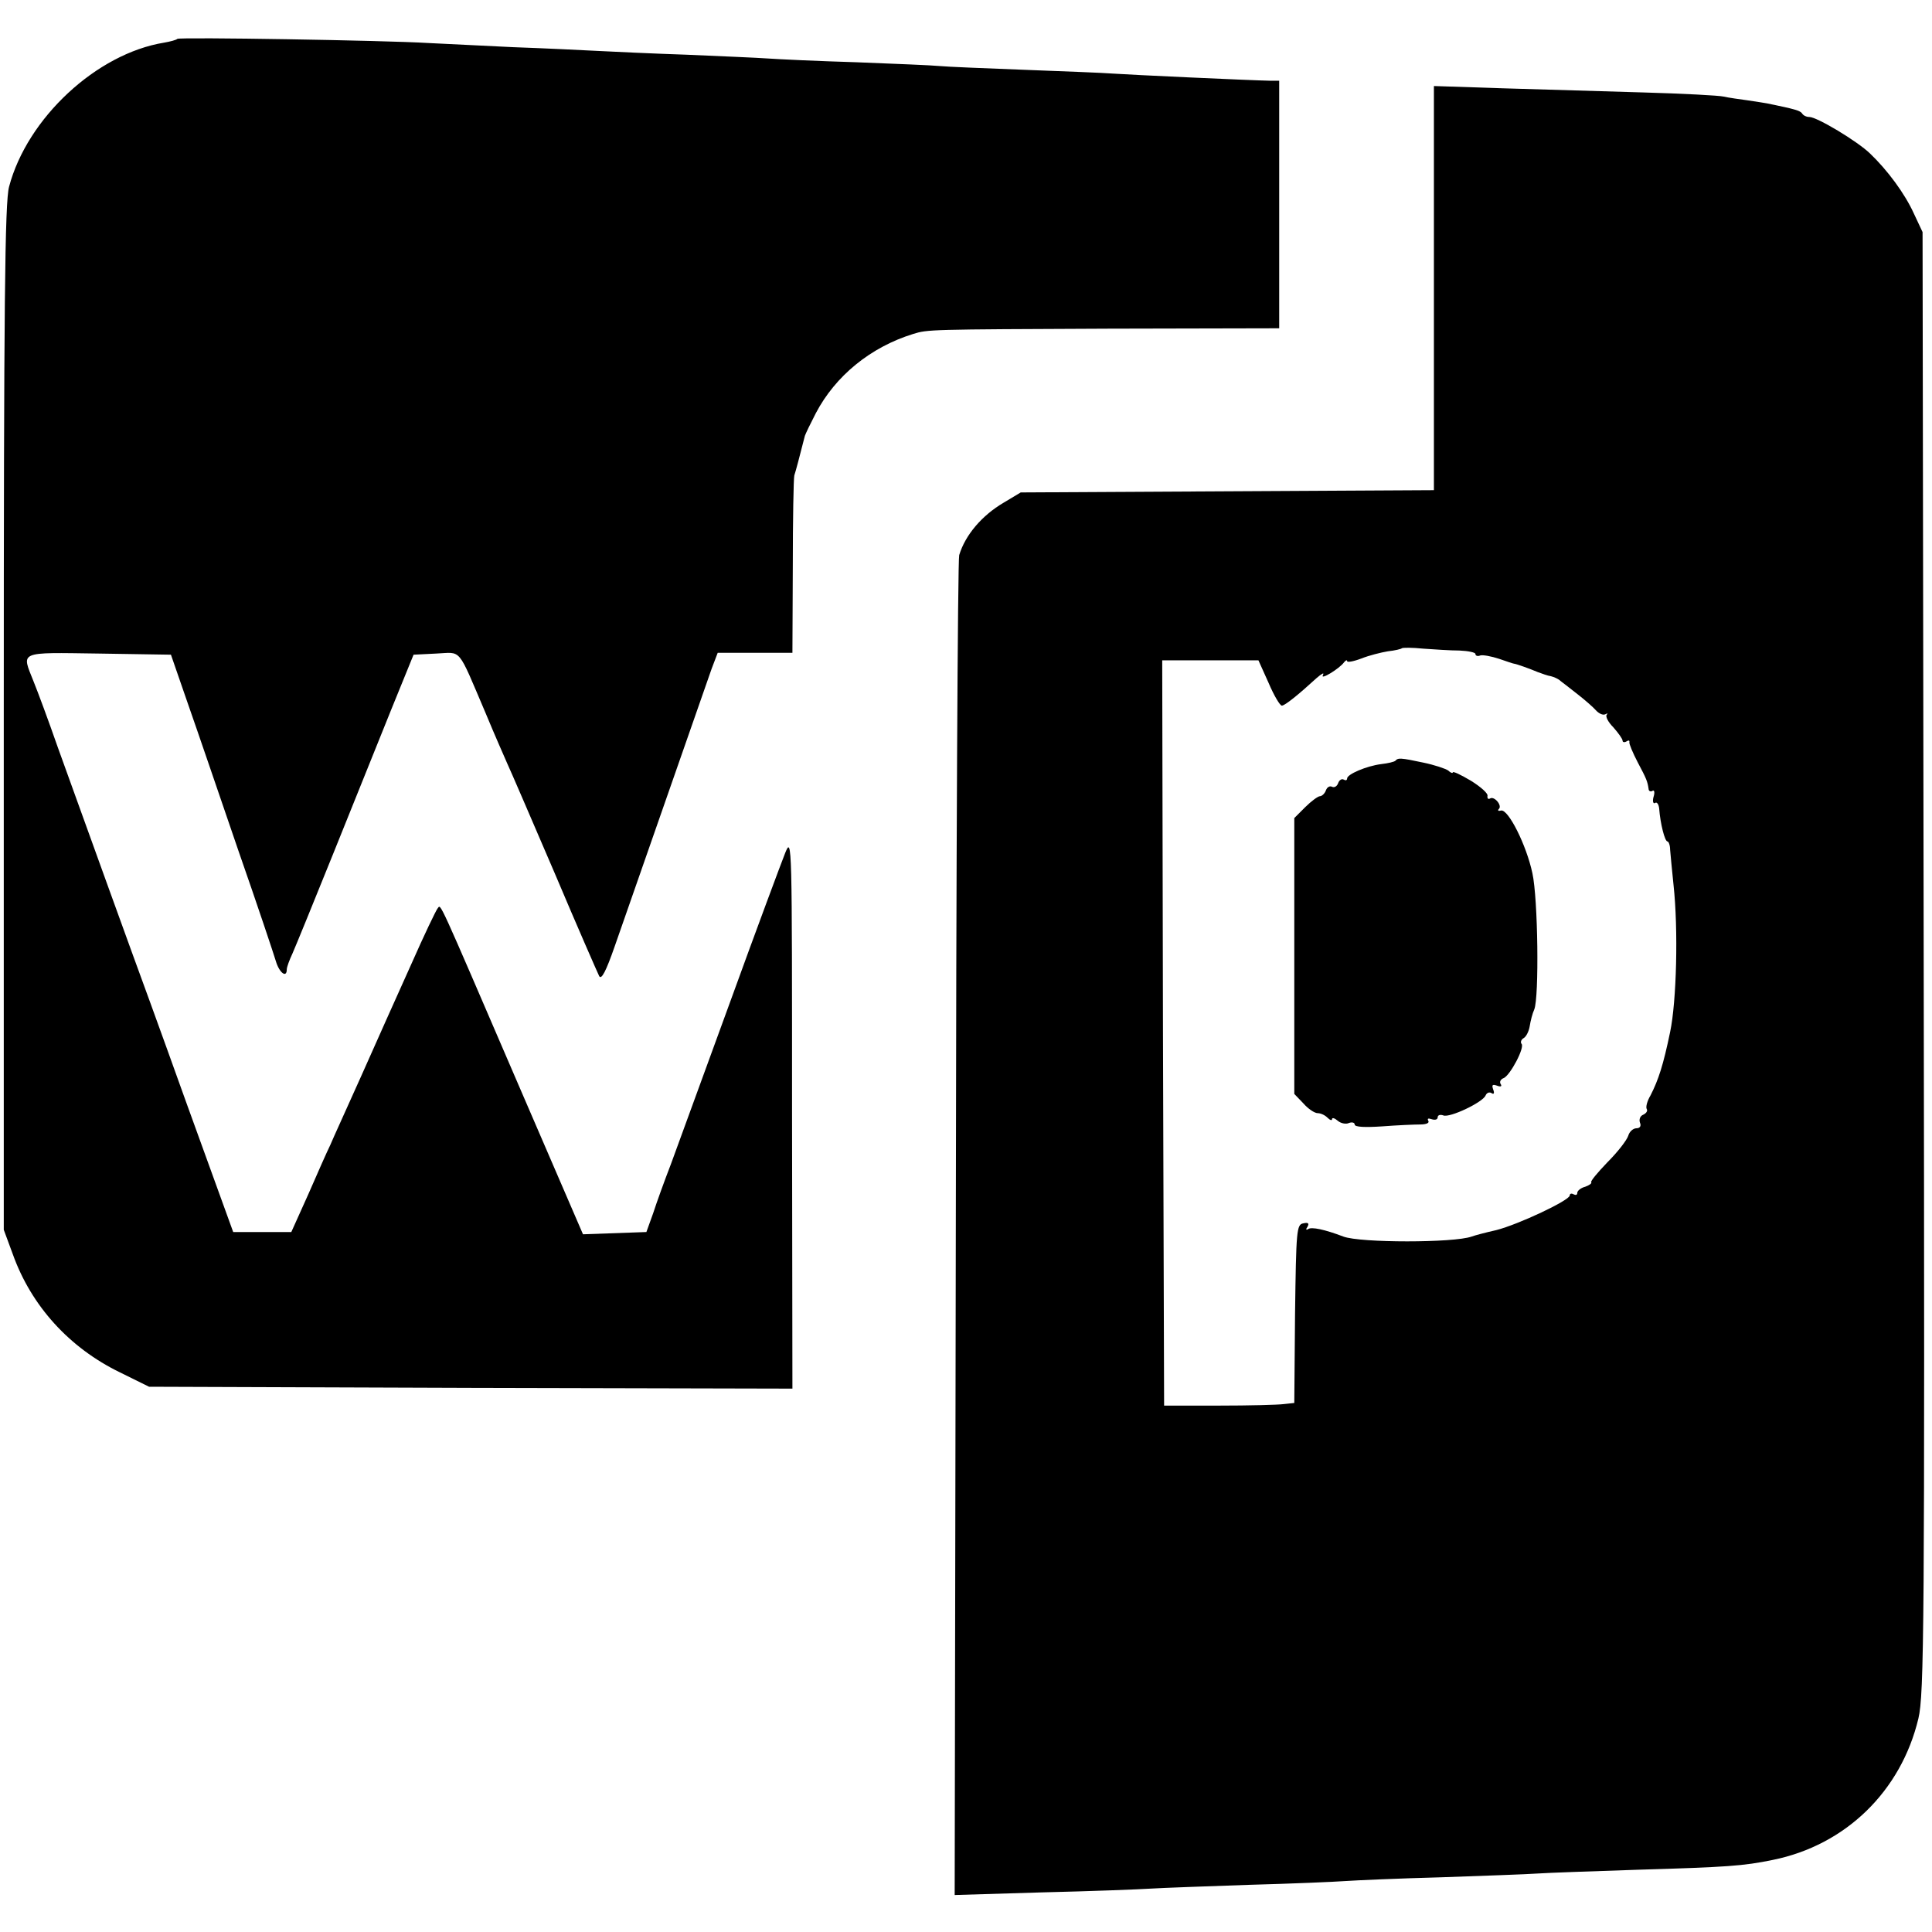
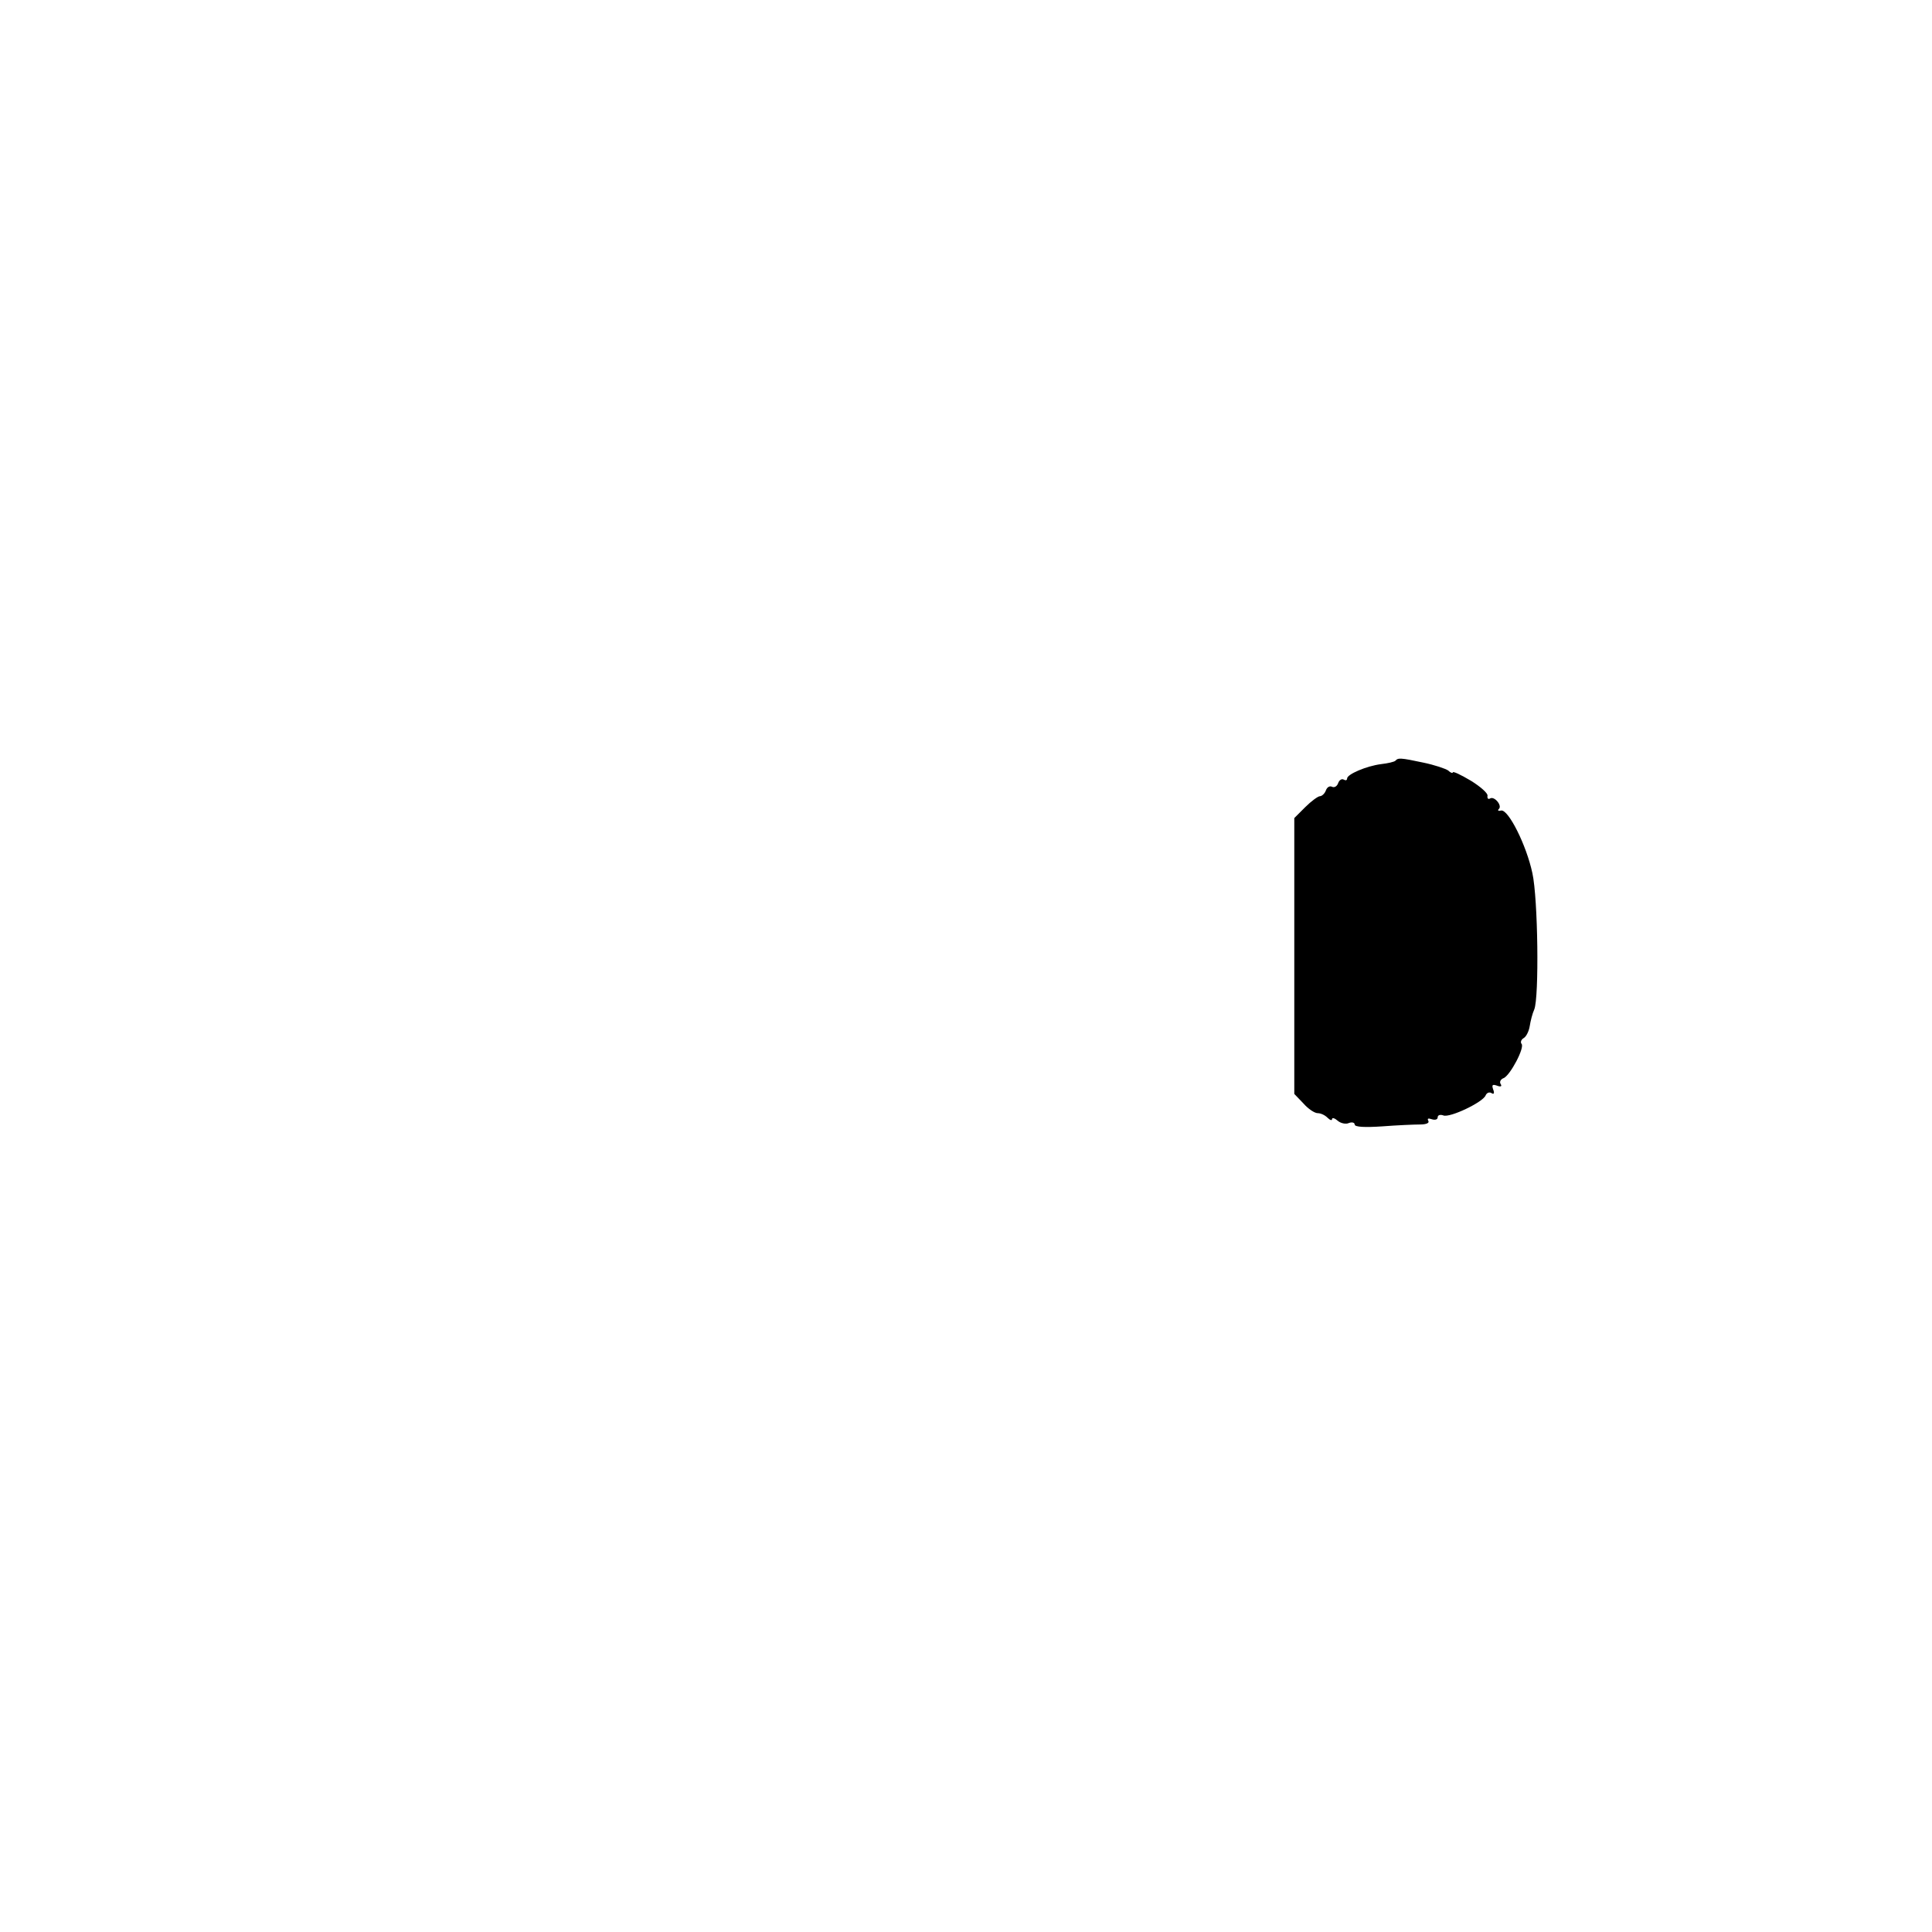
<svg xmlns="http://www.w3.org/2000/svg" height="512pt" preserveAspectRatio="xMidYMid meet" viewBox="0 0 512 512" width="512pt">
  <g transform="matrix(.1 0 0 -.1 0 512)">
-     <path d="m470 5017c-3-3-18-7-35-10-179-29-363-200-411-382-11-41-14-306-14-1407v-1357l24-65c49-137 150-248 284-313l77-38 853-3 852-2-1 732c0 719 0 732-18 688-10-25-76-202-146-395-70-192-141-386-157-430-17-44-38-102-47-130l-18-50-84-3-84-3-174 403c-215 499-202 471-211 461-4-4-36-71-70-148-35-77-94-210-132-295s-76-168-83-185c-8-16-34-75-58-130l-45-100h-77-77l-125 345c-68 190-133 368-143 395-17 47-94 259-197 545-24 69-53 147-64 174-32 81-43 77 173 74l191-3 45-130c25-71 85-247 134-390 50-143 94-275 99-292 9-31 29-46 29-22 0 6 7 25 15 42 8 18 57 138 109 267s121 300 153 380l59 145 60 3c69 3 55 20 131-158 24-58 51-119 58-135 8-17 64-147 125-289 60-142 114-265 118-273 6-10 18 13 41 79 98 281 244 699 257 736l16 42h99 99l1 228c0 125 2 234 4 242 4 12 14 50 28 105 2 6 15 33 29 60 52 99 145 175 258 210 39 12 40 12 518 14l452 1v328 328h-22c-54 1-378 16-419 19-24 2-129 6-234 10-104 4-206 8-225 10s-118 6-220 10c-102 3-207 8-235 10-27 2-124 6-215 10-91 3-196 8-235 10-38 2-140 7-225 10-85 4-186 9-225 11-113 7-660 16-665 11z" />
-     <path d="m3800 4356v-535l-547-3-548-3-45-27c-58-34-102-86-118-139-4-13-8-818-9-1788l-3-1763 232 7c128 3 258 8 288 10s147 6 260 10c113 3 228 8 255 10 28 2 142 7 255 10 113 4 228 8 255 10 28 2 147 6 265 10 238 7 280 10 358 26 193 39 340 182 386 375 15 63 17 239 14 2004l-3 1935-23 49c-24 53-70 115-116 159-34 33-141 97-161 97-8 0-16 4-19 9-5 8-20 12-93 27-6 1-30 5-51 8-22 3-51 7-64 10-12 3-108 8-213 11-104 3-272 8-372 11l-183 6zm68-960c23-1 42-5 42-9 0-5 6-7 13-4 6 2 29-2 50-9 20-7 38-13 40-13 4 0 41-13 62-22 11-4 27-10 35-11 8-2 20-7 26-13 7-5 27-21 45-35s40-33 48-42 19-14 25-11 8 3 4-1c-4-5 4-20 18-34 13-15 24-30 24-35 0-4 5-5 10-2 6 4 9 3 8-2-1-4 9-28 22-53 24-45 26-51 29-71 0-5 5-8 10-5 5 4 7-4 3-16-3-11-1-19 4-16 5 4 10-4 11-15 3-40 15-87 22-87 3 0 7-10 7-22 1-13 5-54 9-93 13-119 8-309-9-390-18-87-31-127-52-168-9-15-13-31-10-36s-1-11-9-15c-8-3-12-12-9-21 4-9 0-15-9-15s-19-9-22-20c-4-12-28-43-55-70-26-27-46-51-43-53 2-3-5-8-16-12-12-3-21-11-21-16 0-6-4-7-10-4-5 3-10 2-10-3 0-13-136-77-195-92-27-6-57-14-65-17-47-17-295-17-340 0-50 19-84 26-93 20-6-4-7-1-2 6 5 9 2 12-11 9-18-3-19-18-22-240l-2-236-28-3c-15-2-92-4-172-4h-145l-3 988-2 987h128 127l27-60c14-33 30-60 35-60 8 0 44 29 92 73 14 12 21 16 17 8-9-15 44 17 56 34 4 5 8 7 8 3s17-1 38 7c20 8 52 16 70 19 19 2 35 6 37 8s28 2 57-1c29-2 72-5 96-5z" />
    <path d="m3698 3104c-3-3-20-7-38-9-39-5-90-27-90-38 0-5-4-6-9-3s-12-1-15-10c-3-8-10-12-16-9s-13-1-16-9c-3-9-11-16-16-16s-23-13-39-29l-29-29v-366-365l24-25c13-15 30-26 38-26s19-5 26-12 12-8 12-4c0 5 7 3 15-4s22-10 30-6c8 3 15 1 15-4 0-7 28-8 73-5 39 3 85 5 100 5 17 0 26 4 22 10-3 6 0 7 9 4s16-1 16 5 7 8 15 5c17-7 105 35 112 53 3 7 10 10 16 6s8 0 4 10c-4 12-2 14 10 10 10-4 14-2 10 4s0 13 8 16c17 7 57 82 47 91-3 4-1 11 6 15s14 19 16 32 7 33 12 44c13 32 10 293-5 361-16 75-64 170-83 166-7-2-10 0-6 4 10 9-12 35-23 28-5-3-8 0-7 7 2 6-18 24-44 40-27 16-48 26-48 22 0-3-6-1-12 5-7 5-37 15-66 21-61 13-67 13-74 5z" />
  </g>
</svg>